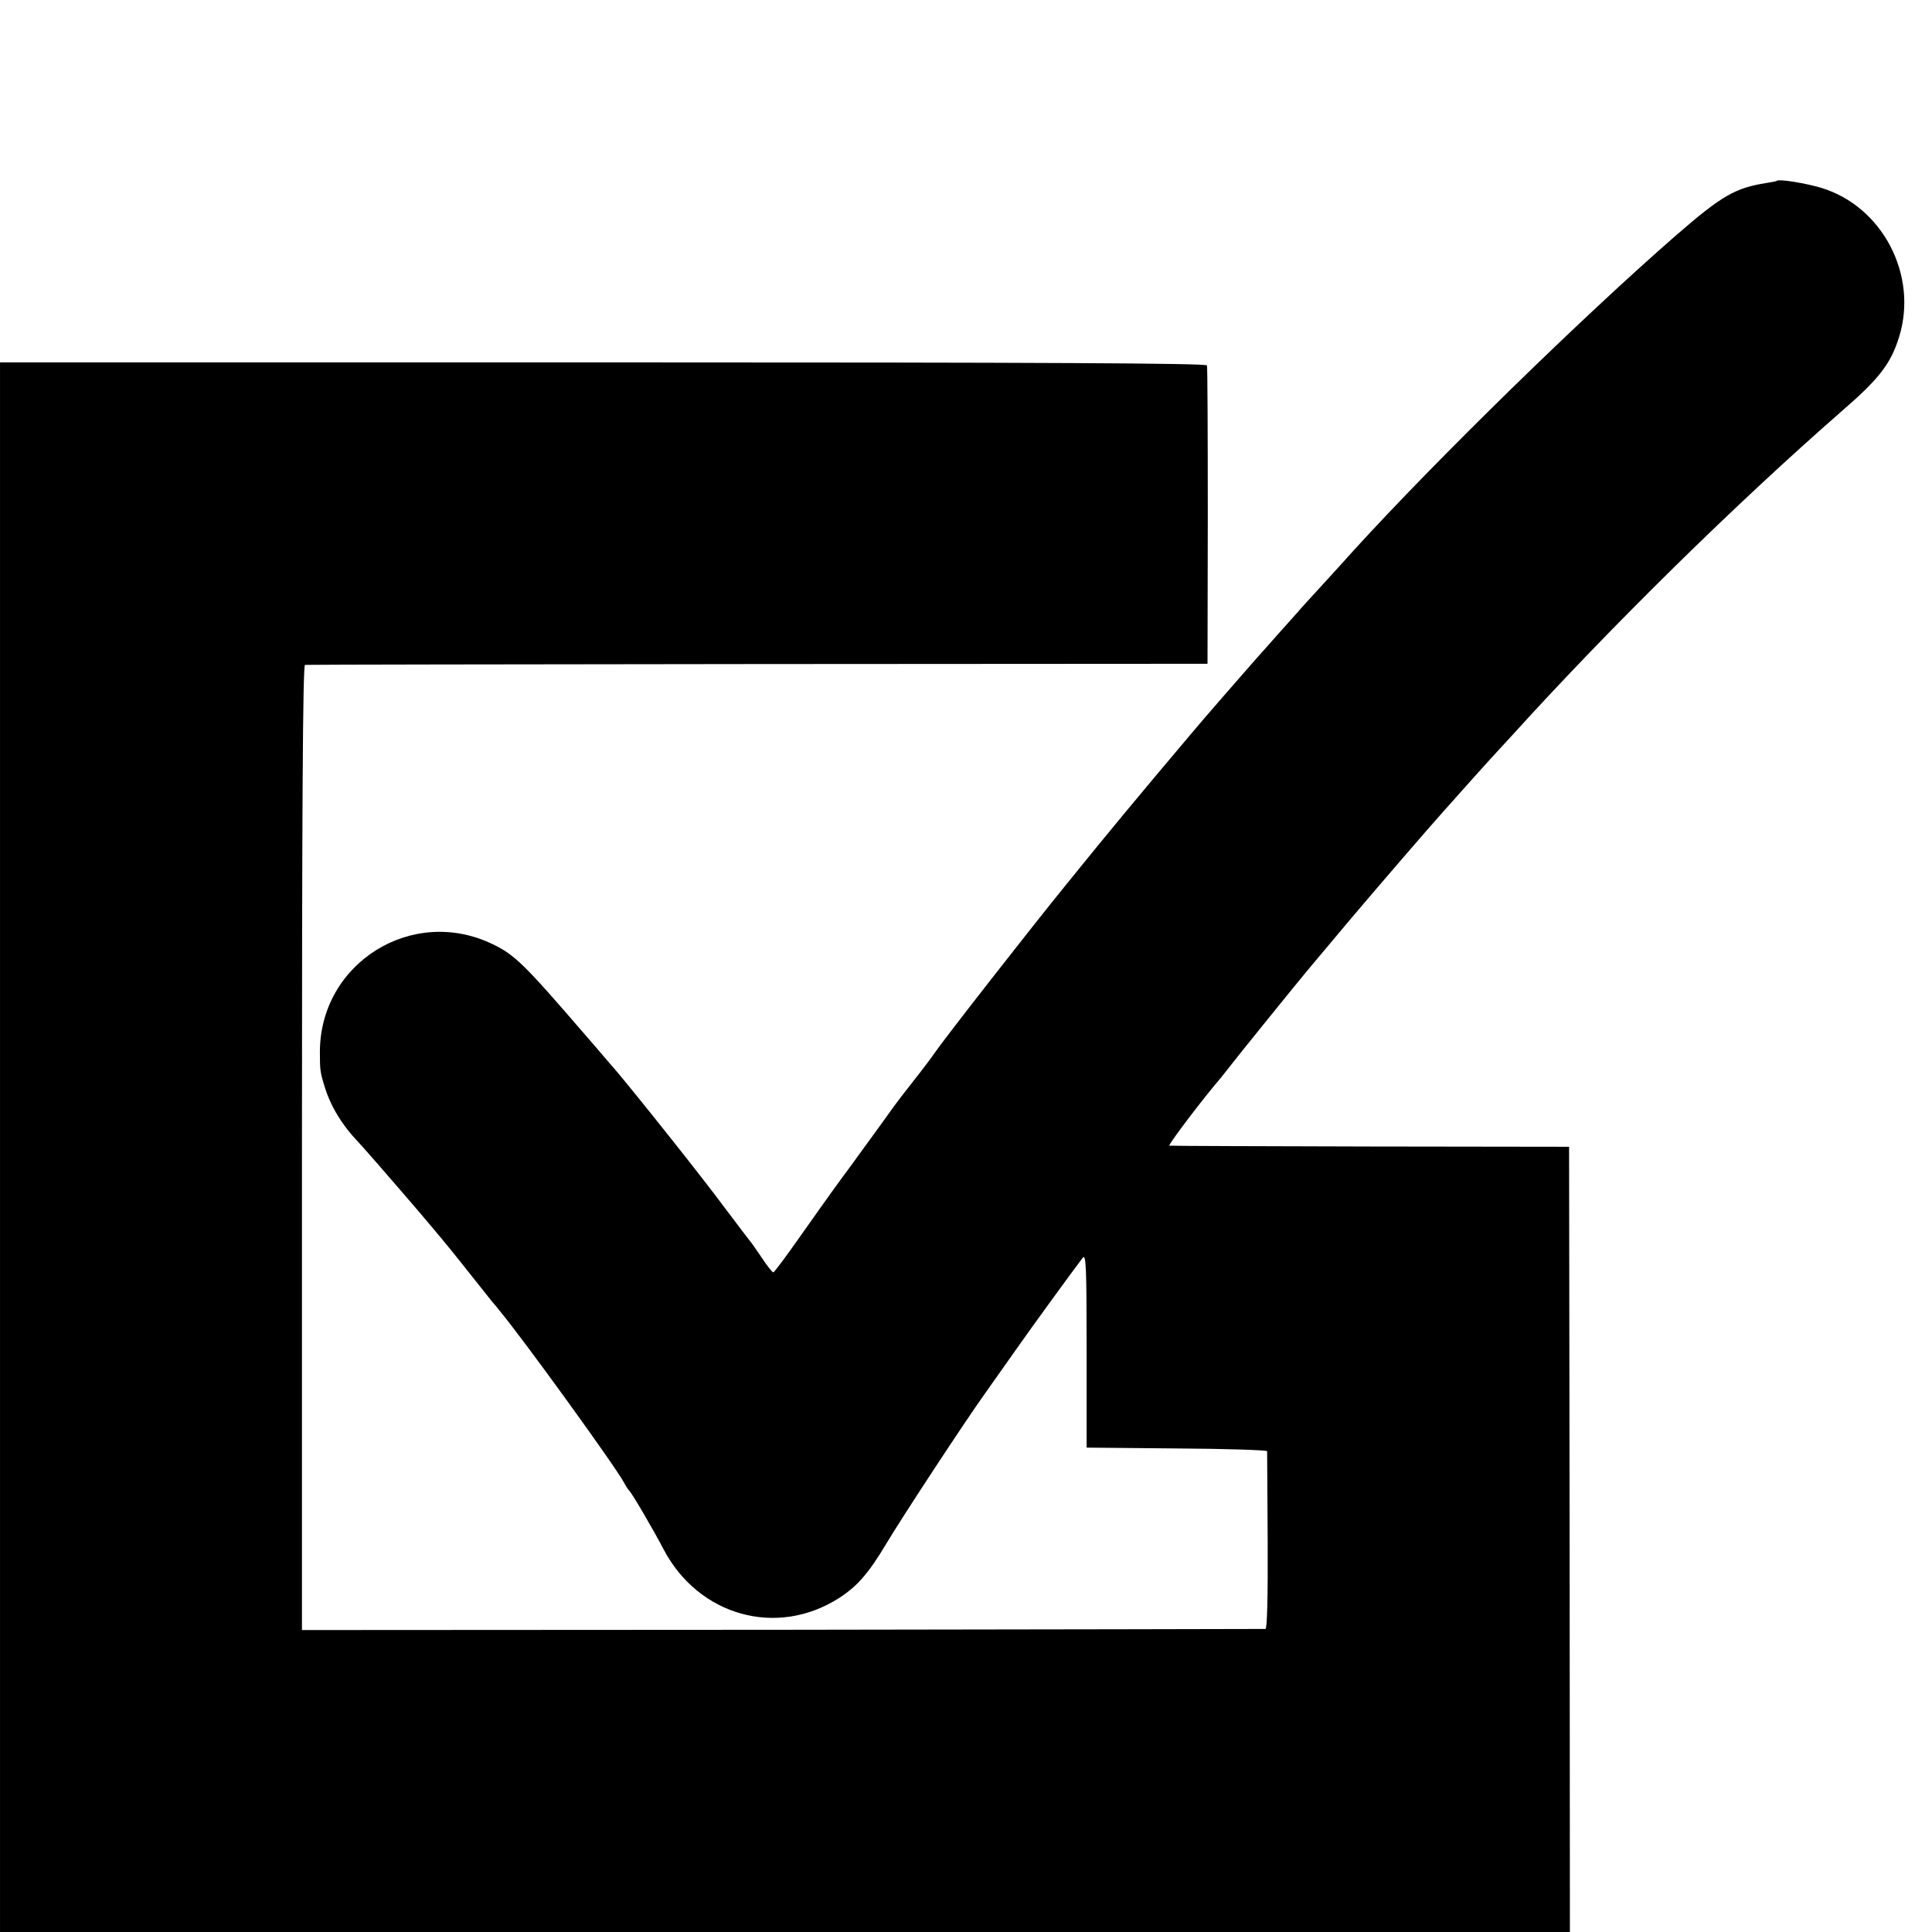
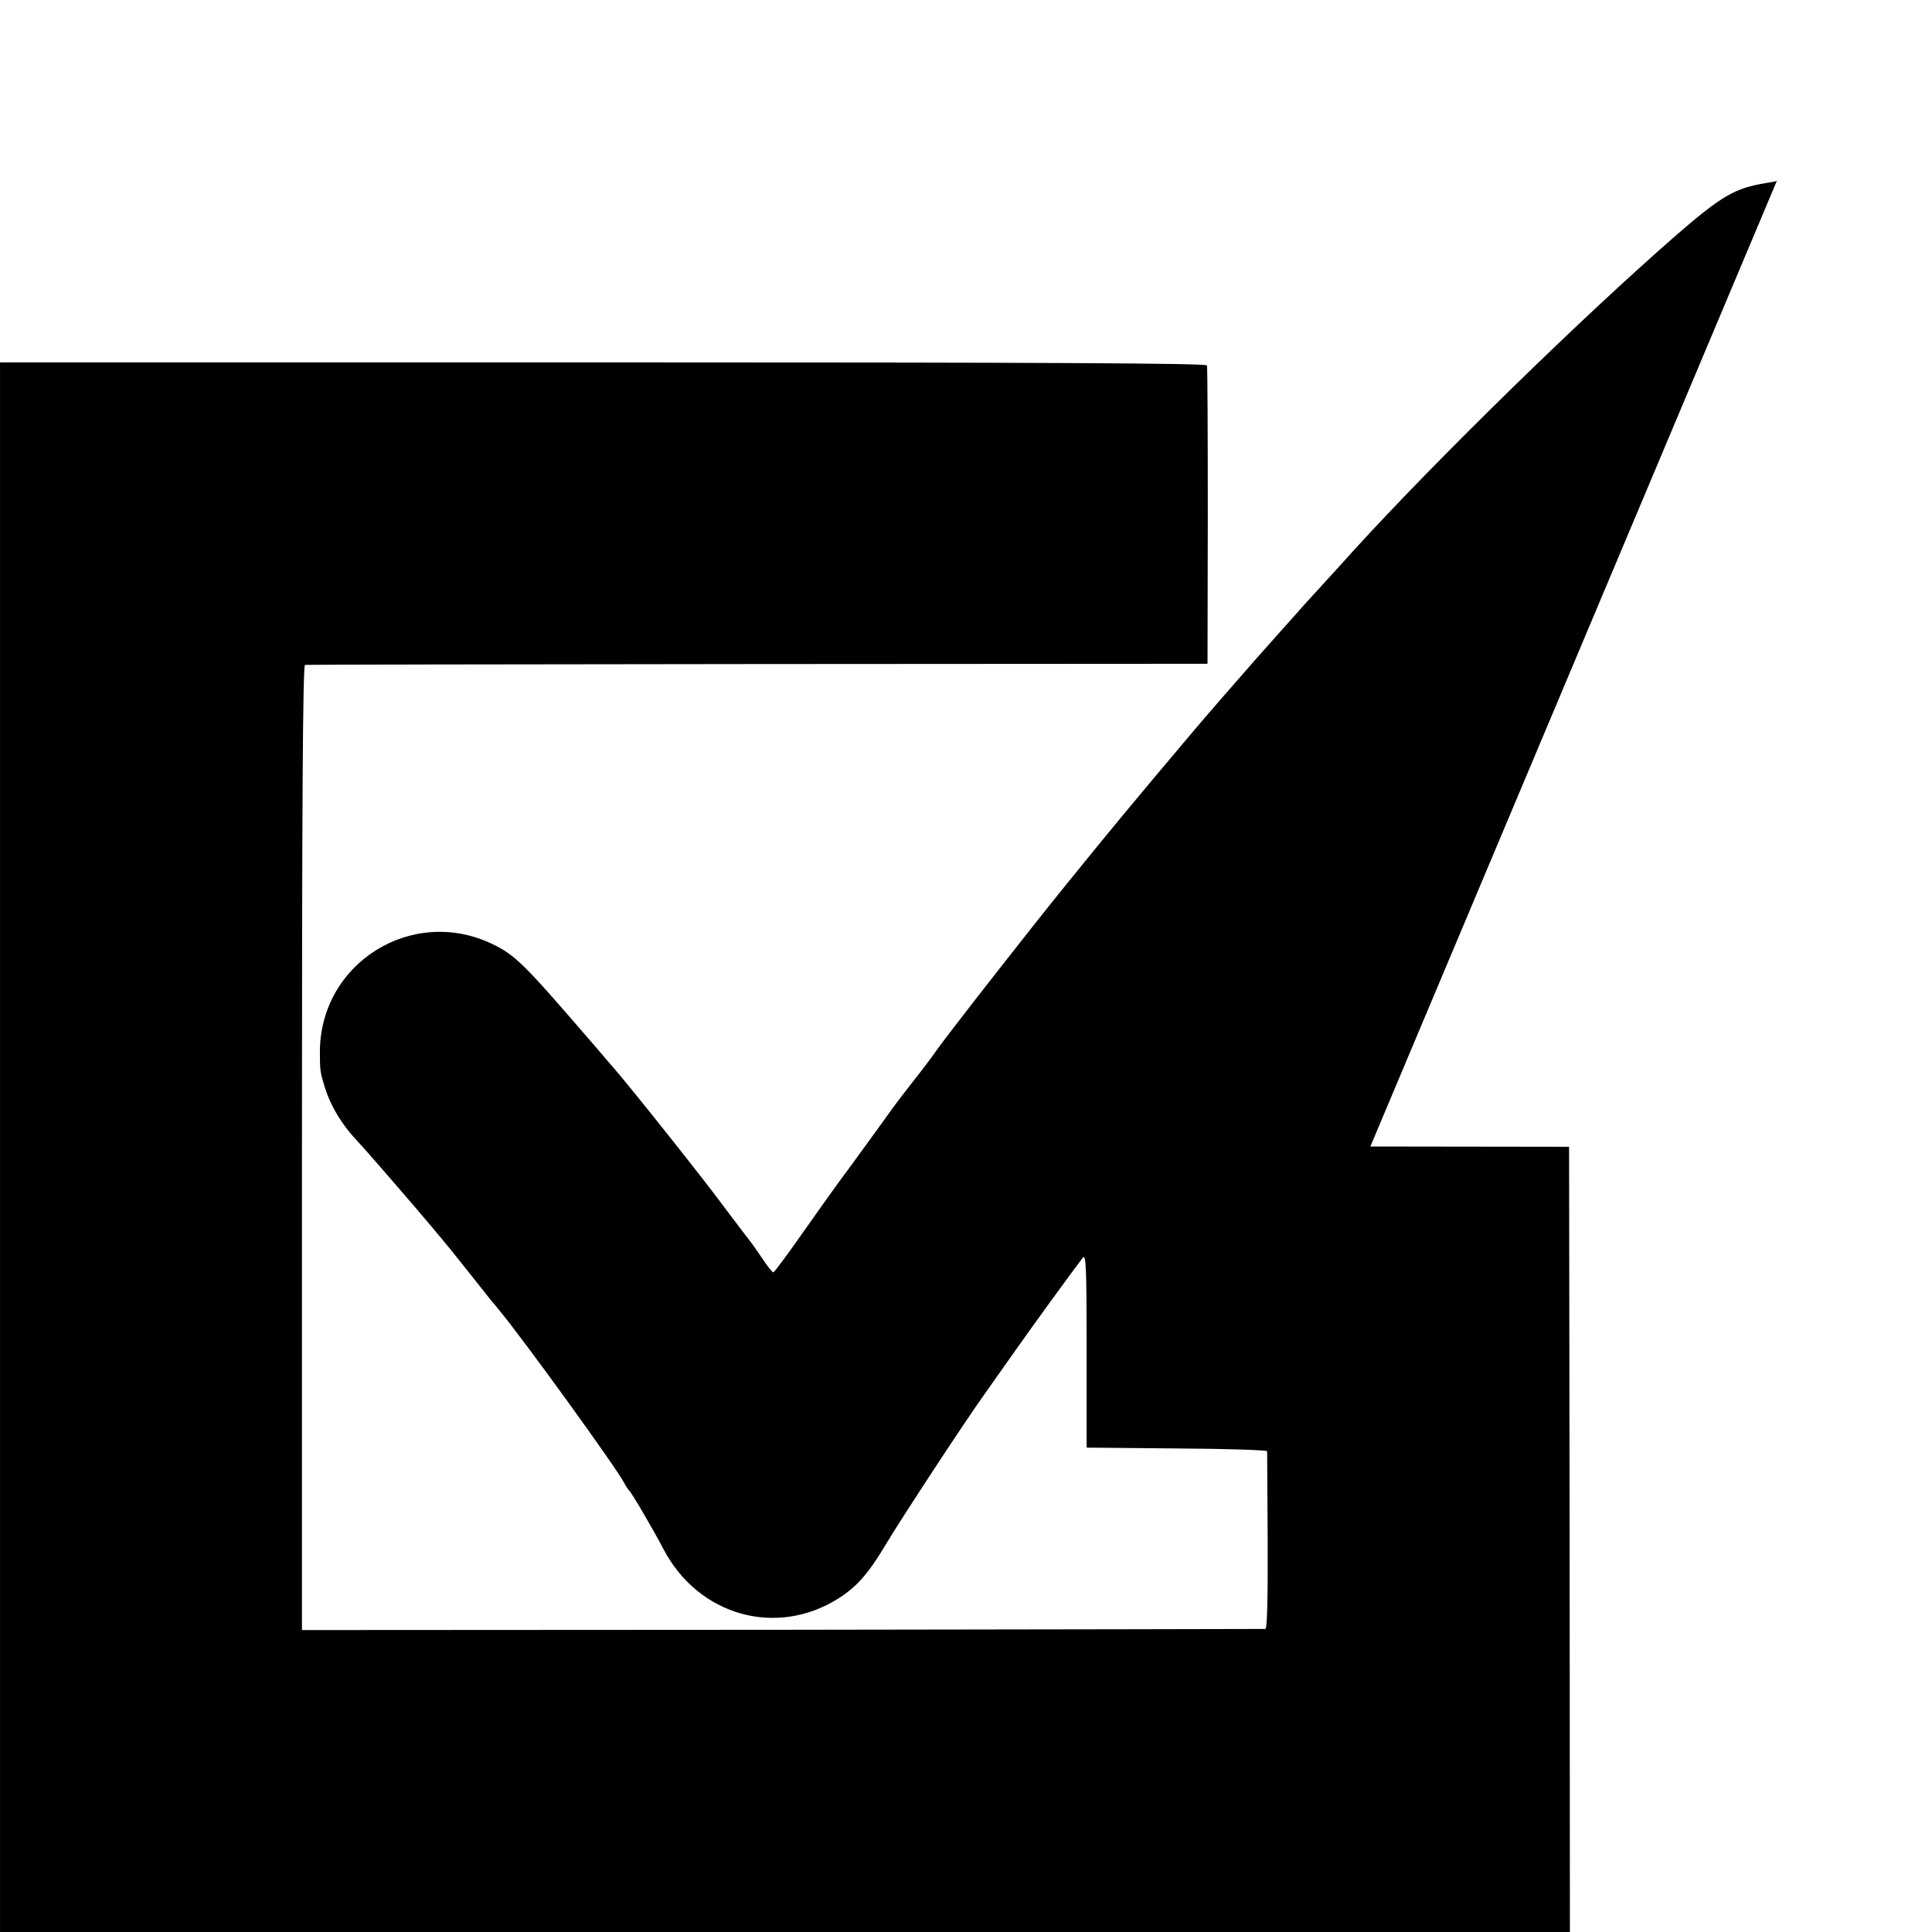
<svg xmlns="http://www.w3.org/2000/svg" version="1.0" width="700pt" height="700pt" viewBox="0 0 700 700" preserveAspectRatio="xMidYMid meet">
  <g transform="translate(0,700) scale(0.1,-0.1)" fill="#000000" stroke="none">
-     <path d="M6438 6345 c-2 -2 -19 -5 -38 -8 -113 -18 -161 -45 -330 -192 -336 -293 -860 -804 -1167 -1141 -15 -17 -64 -71 -108 -119 -44 -48 -87 -95 -95 -105 -13 -14 -123 -138 -155 -174 -18 -20 -201 -230 -222 -256 -207 -245 -308 -367 -456 -550 -131 -161 -438 -554 -477 -610 -13 -19 -49 -67 -80 -106 -30 -38 -63 -81 -73 -95 -18 -26 -131 -181 -163 -225 -11 -14 -33 -45 -50 -68 -16 -22 -72 -101 -123 -173 -51 -73 -96 -133 -99 -133 -4 0 -23 24 -42 53 -19 28 -37 54 -40 57 -3 3 -45 59 -95 125 -77 105 -337 431 -400 504 -13 14 -57 67 -100 116 -225 261 -259 295 -340 334 -291 141 -626 -68 -626 -391 0 -63 1 -72 15 -118 22 -76 64 -145 126 -210 8 -9 40 -44 70 -79 30 -35 60 -69 65 -75 23 -26 123 -143 141 -165 10 -13 24 -28 29 -35 8 -8 121 -150 177 -221 5 -5 18 -21 29 -35 85 -102 420 -565 450 -622 7 -13 15 -25 18 -28 9 -7 88 -142 125 -213 127 -242 411 -321 636 -177 65 42 106 88 170 195 54 91 285 443 358 545 21 30 72 102 113 160 64 91 201 279 242 333 12 15 14 -35 14 -335 l0 -353 326 -3 c180 -1 327 -6 328 -10 0 -4 1 -150 2 -325 1 -205 -2 -318 -8 -319 -5 0 -793 -2 -1751 -3 l-1740 -1 0 1748 c0 1209 3 1748 11 1749 5 1 743 2 1640 3 l1630 1 1 535 c0 294 -1 540 -3 546 -3 8 -582 11 -2189 11 l-2184 0 0 -2843 0 -2844 2844 0 2844 0 -1 1422 -2 1423 -720 1 c-396 1 -723 2 -728 3 -6 1 86 124 162 217 15 17 40 48 56 69 30 39 251 312 283 350 9 11 77 92 151 180 110 130 299 349 346 401 6 6 39 44 75 84 36 40 76 85 90 100 14 15 49 54 79 86 361 398 809 838 1197 1177 134 116 175 170 205 267 69 223 -60 471 -281 539 -56 17 -154 33 -162 26z" />
+     <path d="M6438 6345 c-2 -2 -19 -5 -38 -8 -113 -18 -161 -45 -330 -192 -336 -293 -860 -804 -1167 -1141 -15 -17 -64 -71 -108 -119 -44 -48 -87 -95 -95 -105 -13 -14 -123 -138 -155 -174 -18 -20 -201 -230 -222 -256 -207 -245 -308 -367 -456 -550 -131 -161 -438 -554 -477 -610 -13 -19 -49 -67 -80 -106 -30 -38 -63 -81 -73 -95 -18 -26 -131 -181 -163 -225 -11 -14 -33 -45 -50 -68 -16 -22 -72 -101 -123 -173 -51 -73 -96 -133 -99 -133 -4 0 -23 24 -42 53 -19 28 -37 54 -40 57 -3 3 -45 59 -95 125 -77 105 -337 431 -400 504 -13 14 -57 67 -100 116 -225 261 -259 295 -340 334 -291 141 -626 -68 -626 -391 0 -63 1 -72 15 -118 22 -76 64 -145 126 -210 8 -9 40 -44 70 -79 30 -35 60 -69 65 -75 23 -26 123 -143 141 -165 10 -13 24 -28 29 -35 8 -8 121 -150 177 -221 5 -5 18 -21 29 -35 85 -102 420 -565 450 -622 7 -13 15 -25 18 -28 9 -7 88 -142 125 -213 127 -242 411 -321 636 -177 65 42 106 88 170 195 54 91 285 443 358 545 21 30 72 102 113 160 64 91 201 279 242 333 12 15 14 -35 14 -335 l0 -353 326 -3 c180 -1 327 -6 328 -10 0 -4 1 -150 2 -325 1 -205 -2 -318 -8 -319 -5 0 -793 -2 -1751 -3 l-1740 -1 0 1748 c0 1209 3 1748 11 1749 5 1 743 2 1640 3 l1630 1 1 535 c0 294 -1 540 -3 546 -3 8 -582 11 -2189 11 l-2184 0 0 -2843 0 -2844 2844 0 2844 0 -1 1422 -2 1423 -720 1 z" />
  </g>
</svg>